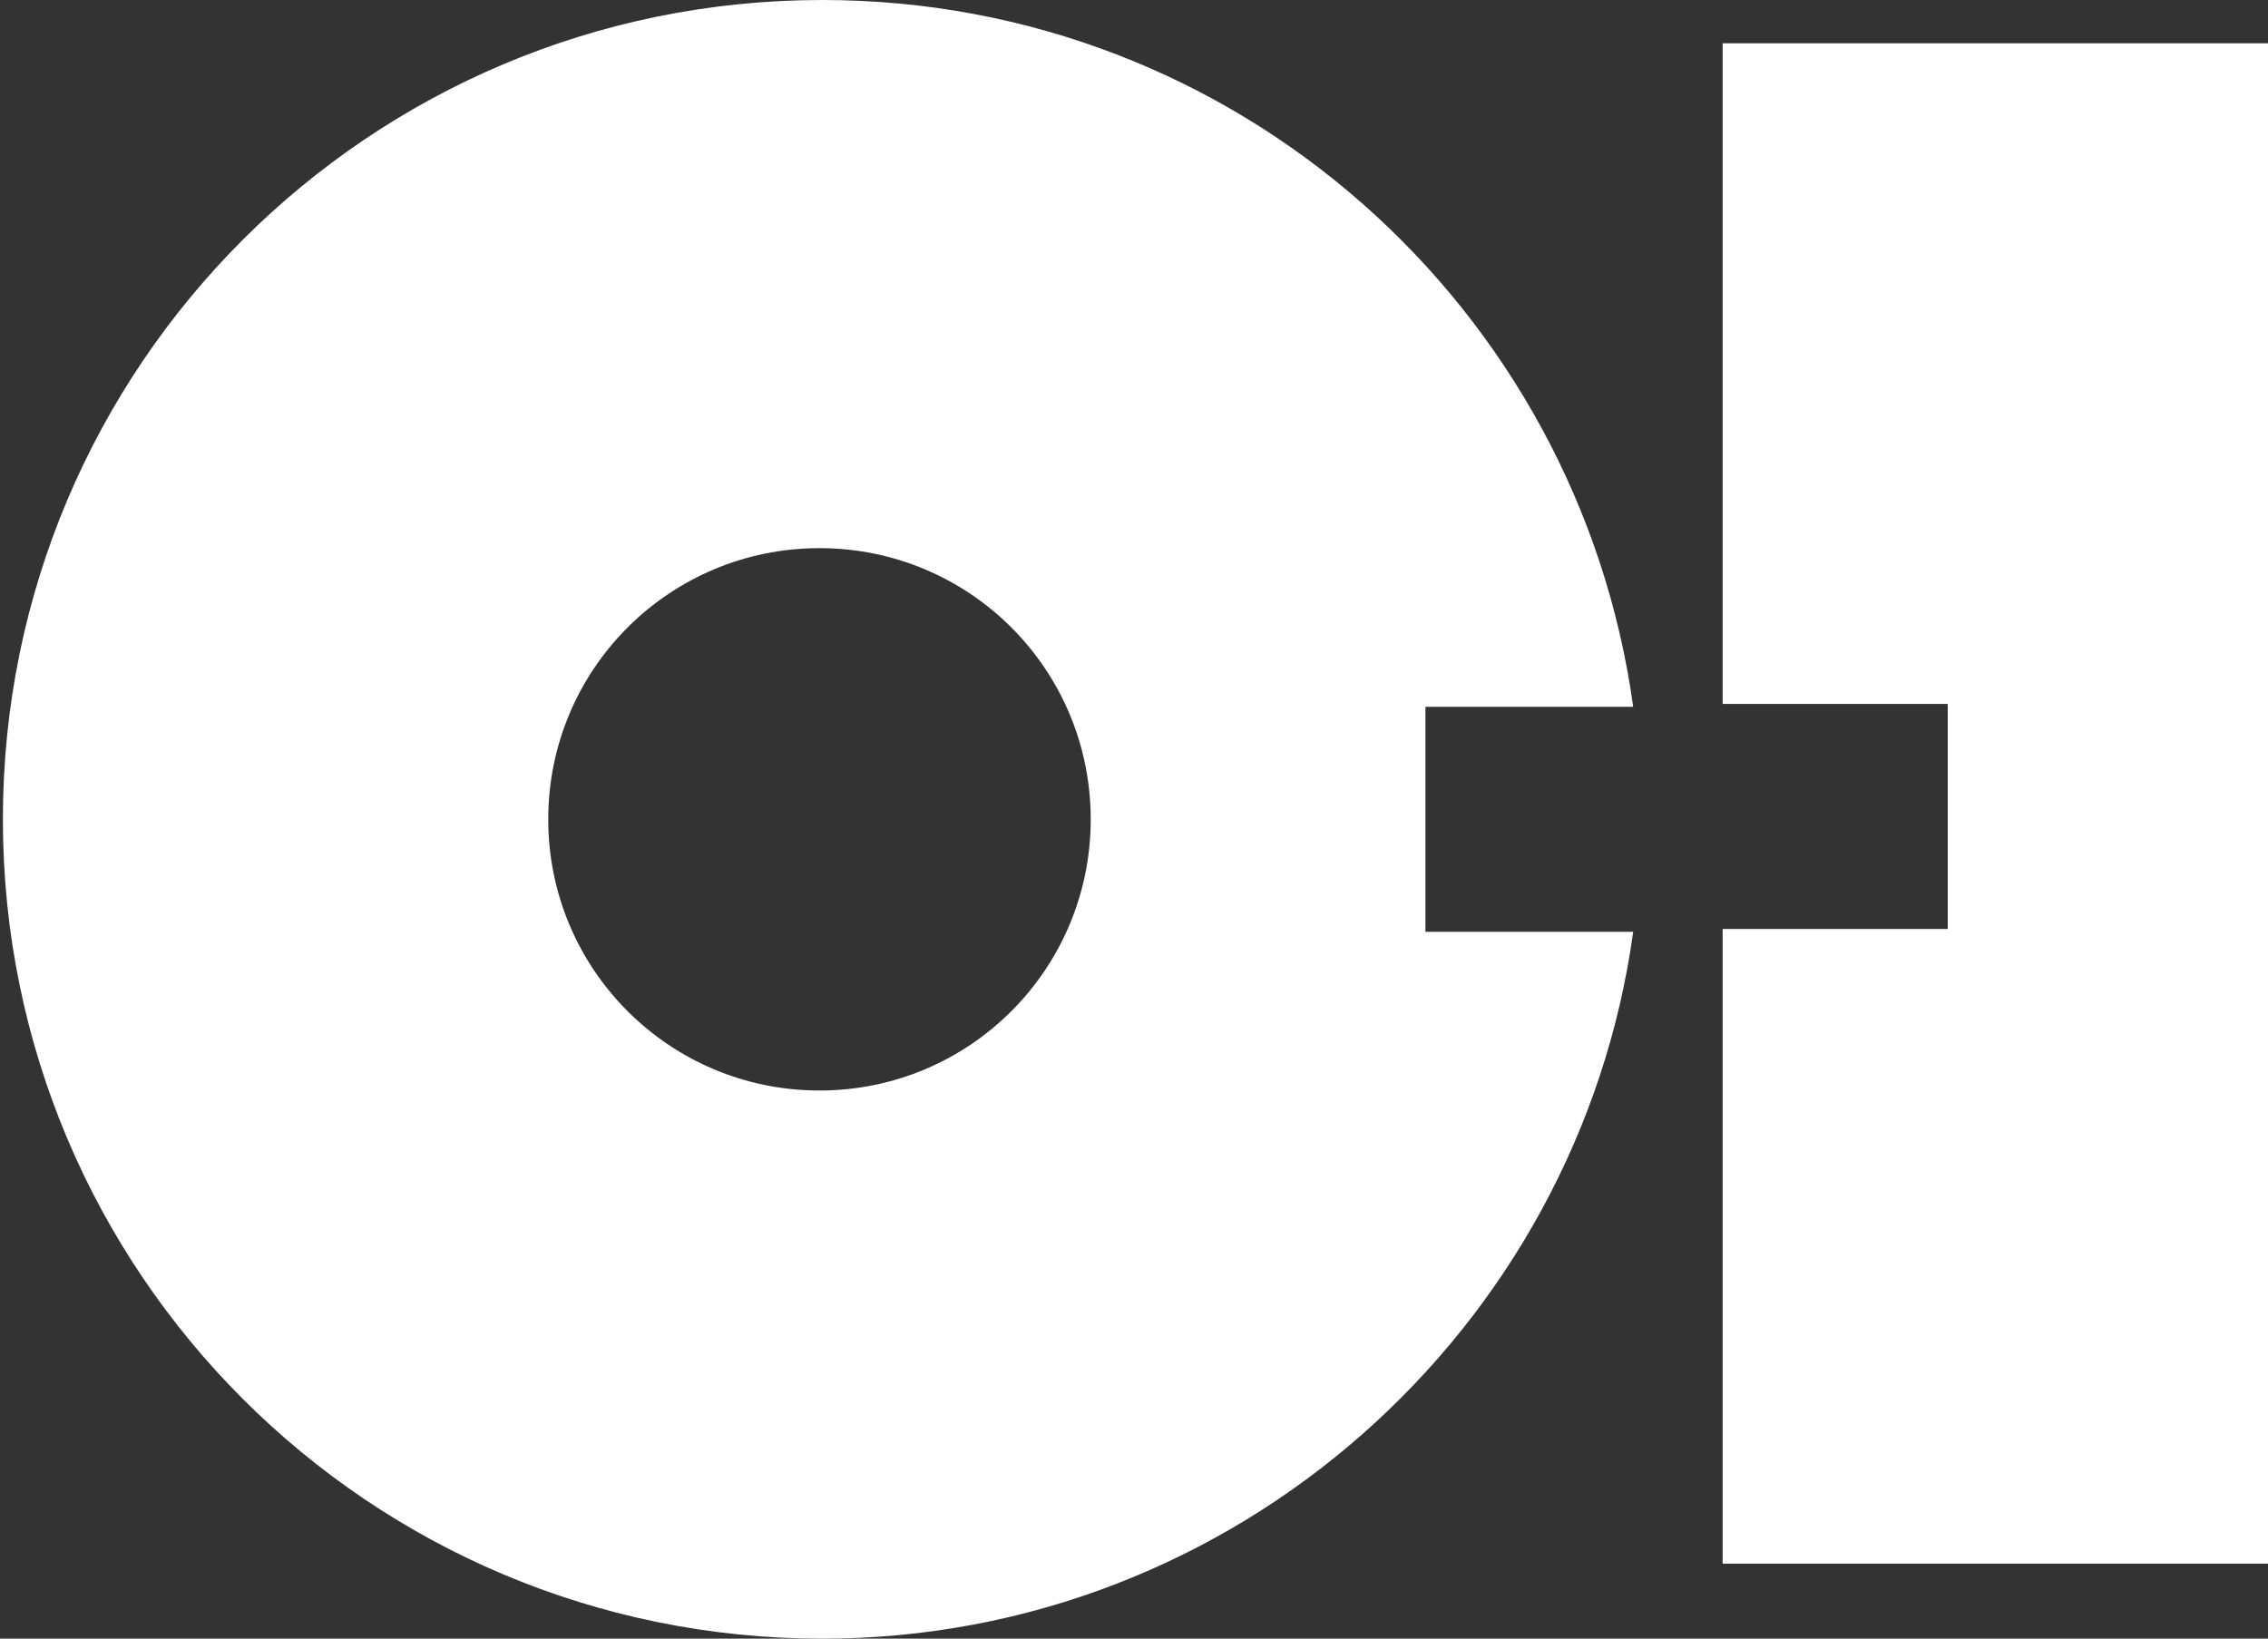
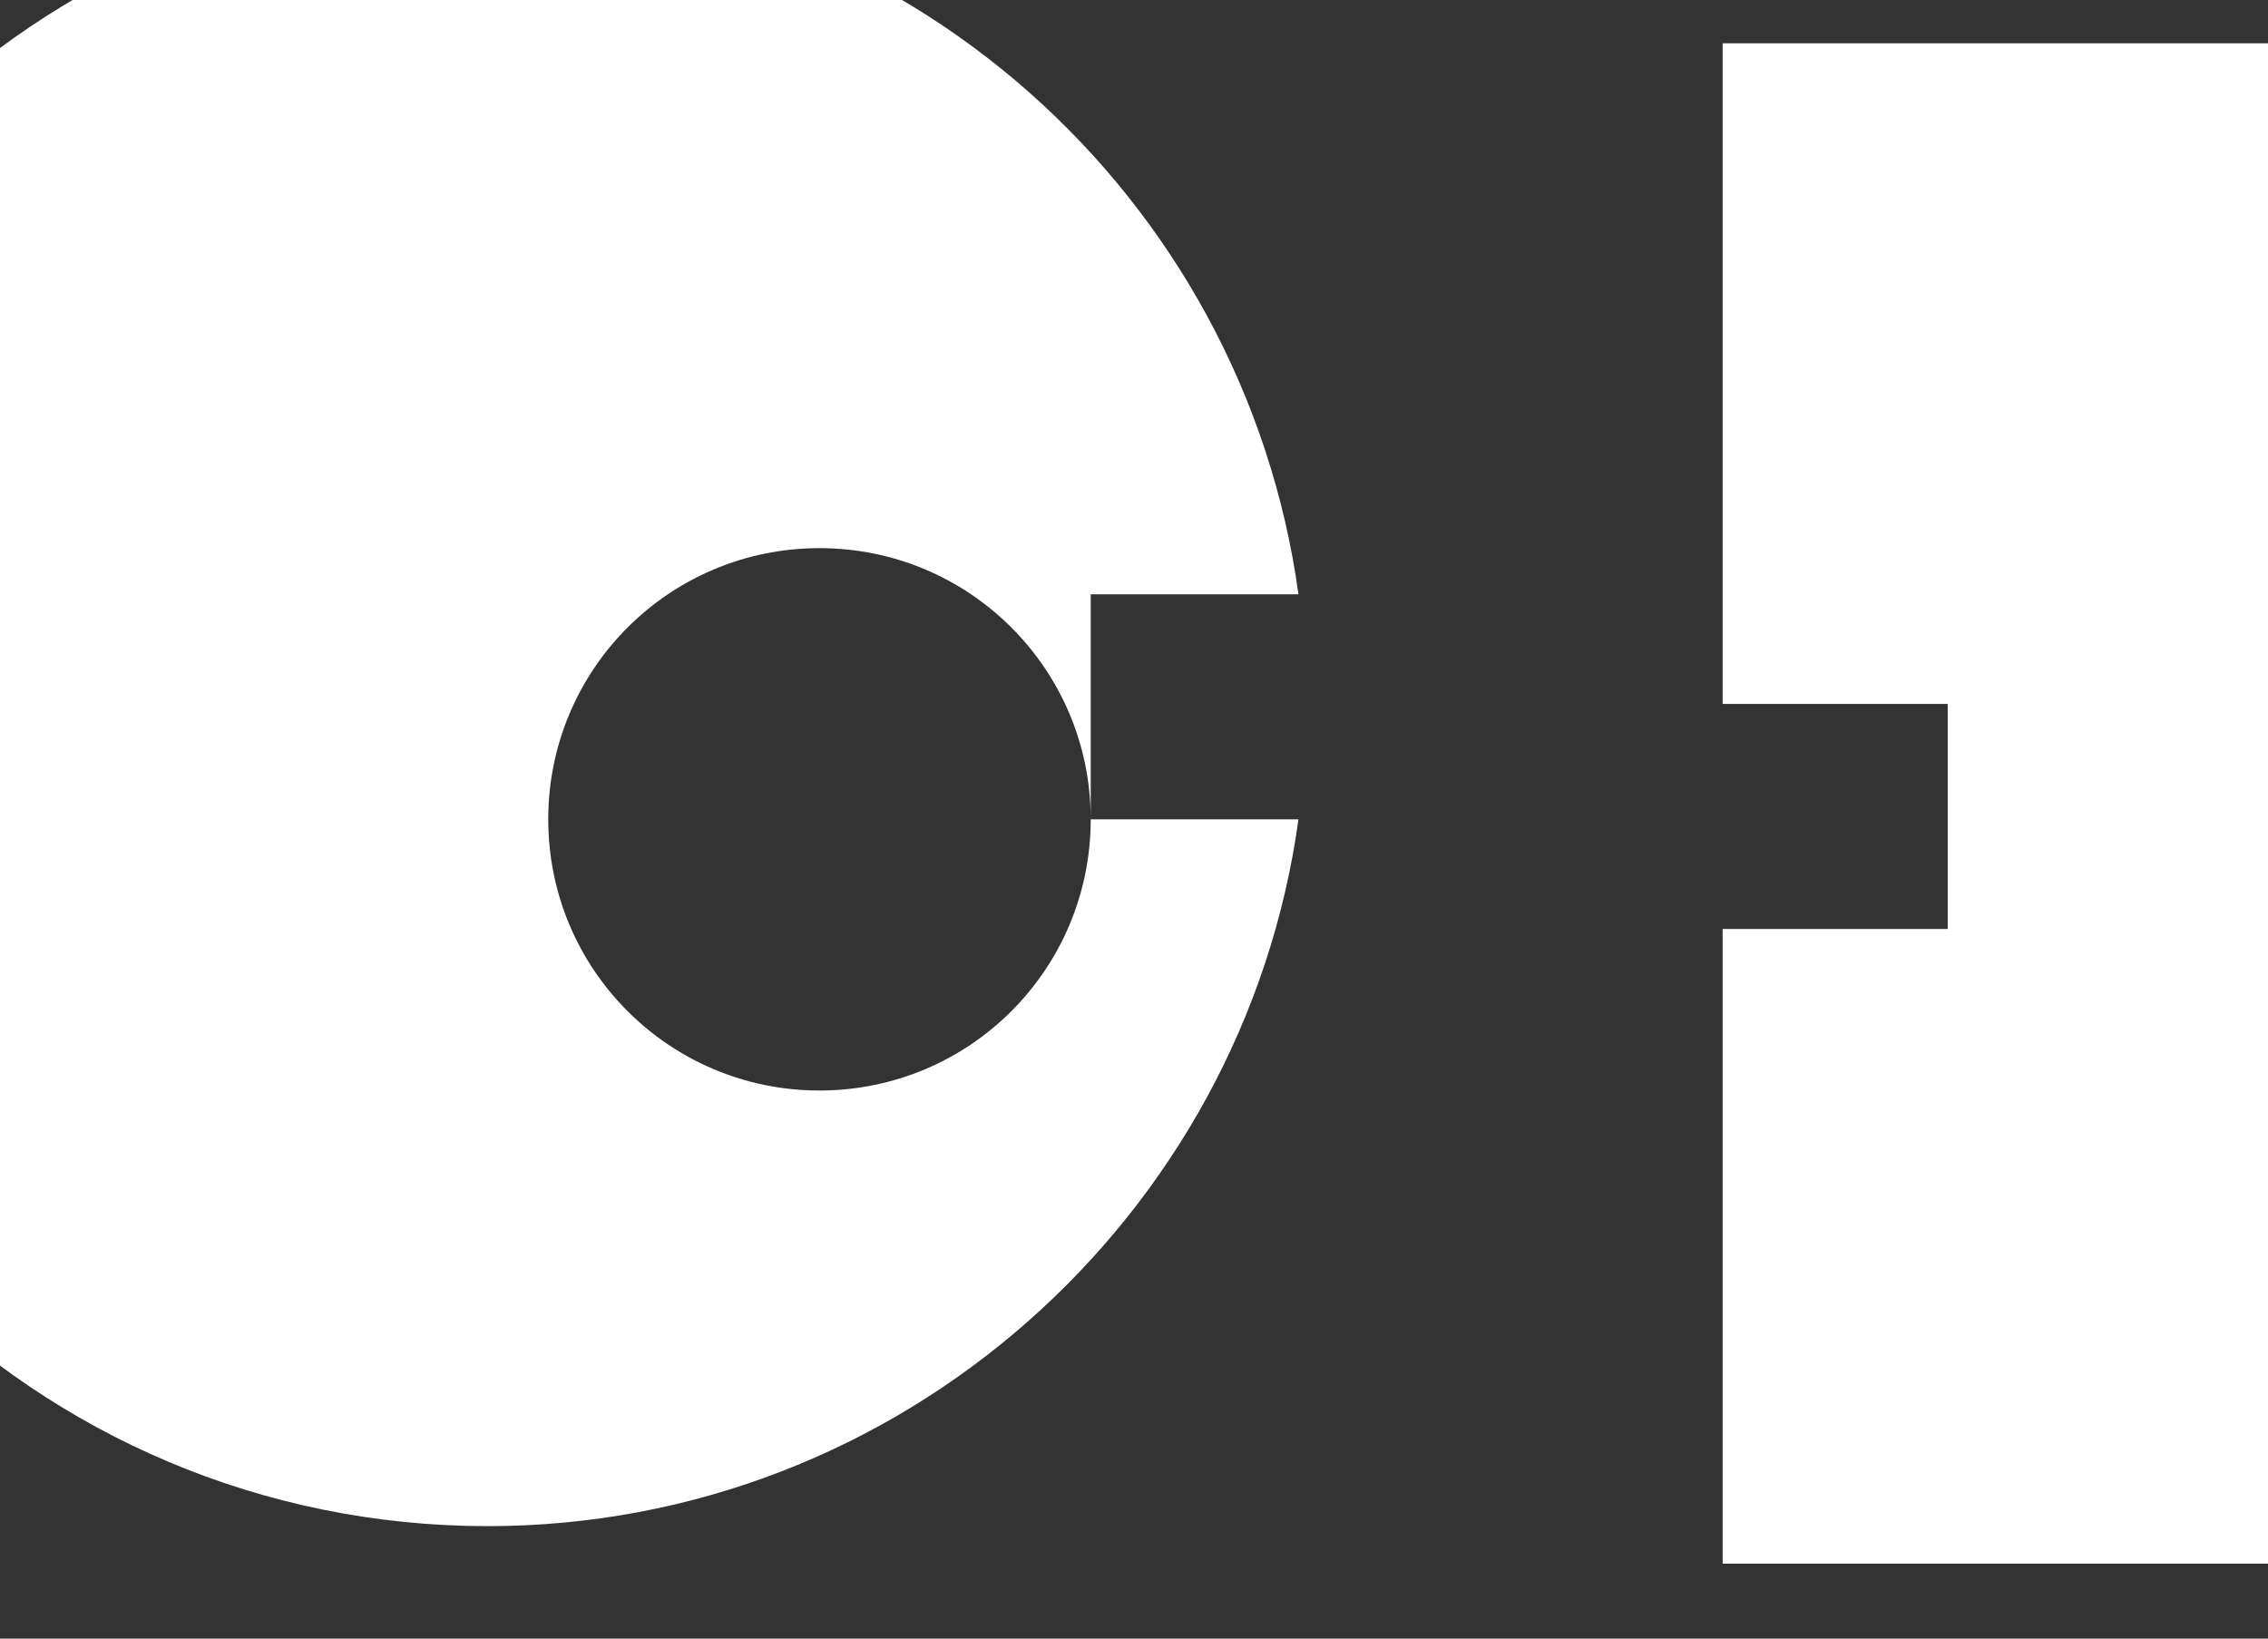
<svg xmlns="http://www.w3.org/2000/svg" version="1.1" id="Layer_1" x="0px" y="0px" viewBox="-266 368.2 78.6 56.8" style="enable-background:new -266 368.2 78.6 56.8;" xml:space="preserve">
  <rect x="-266" y="368.2" width="78.6" height="56.8" fill="#333333" stroke="none" />
  <style type="text/css">
	.st0{fill:#FFFFFF;}
</style>
-   <path class="st0" d="M-206.3,369.8v22.8h7.8v7.8h-7.8v22h18.9v-52.7H-206.3z M-228.2,396.6c0-5.2-4.2-9.4-9.4-9.4  c-5.2,0-9.4,4.2-9.4,9.4c0,5.2,4.2,9.4,9.4,9.4C-232.4,406-228.2,401.8-228.2,396.6 M-216.6,400.5h7.2  c-1.9,13.8-13.8,24.5-28.1,24.5c-15.7,0-28.4-12.7-28.4-28.4c0-15.7,12.7-28.4,28.4-28.4c14.4,0,26.2,10.7,28.1,24.5h-7.2V400.5z" />
+   <path class="st0" d="M-206.3,369.8v22.8h7.8v7.8h-7.8v22h18.9v-52.7H-206.3z M-228.2,396.6c0-5.2-4.2-9.4-9.4-9.4  c-5.2,0-9.4,4.2-9.4,9.4c0,5.2,4.2,9.4,9.4,9.4C-232.4,406-228.2,401.8-228.2,396.6 h7.2  c-1.9,13.8-13.8,24.5-28.1,24.5c-15.7,0-28.4-12.7-28.4-28.4c0-15.7,12.7-28.4,28.4-28.4c14.4,0,26.2,10.7,28.1,24.5h-7.2V400.5z" />
</svg>